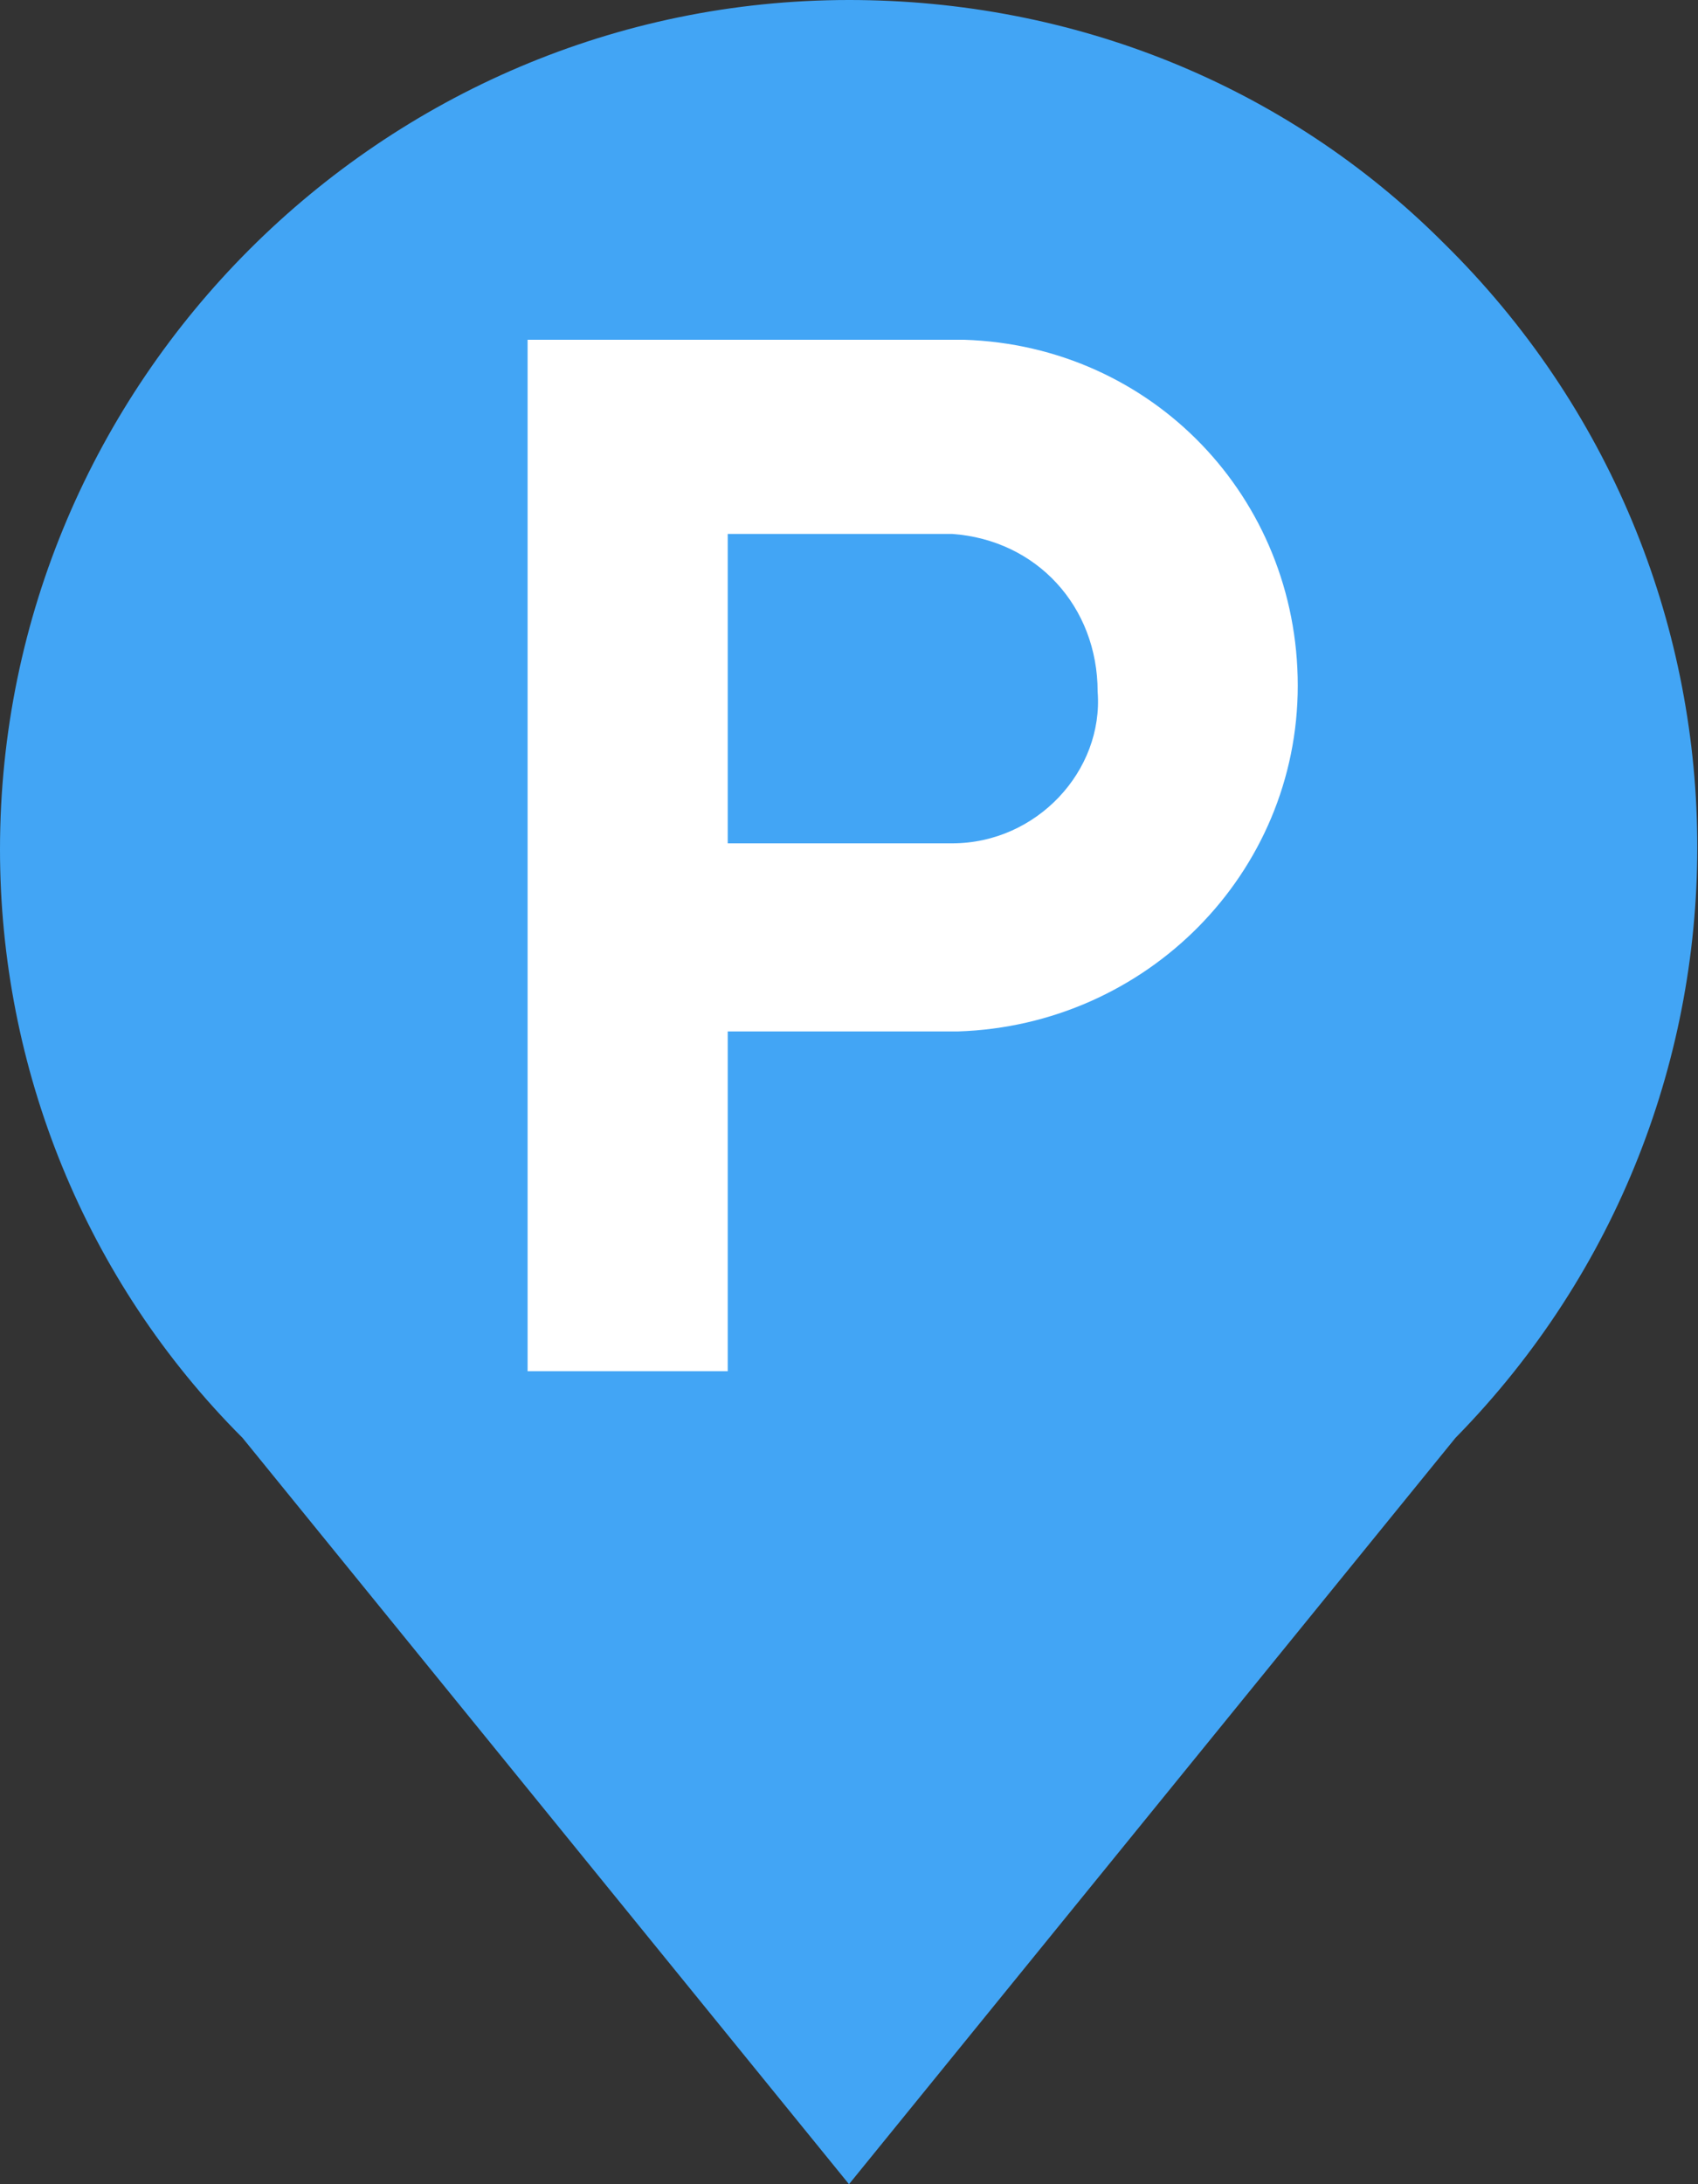
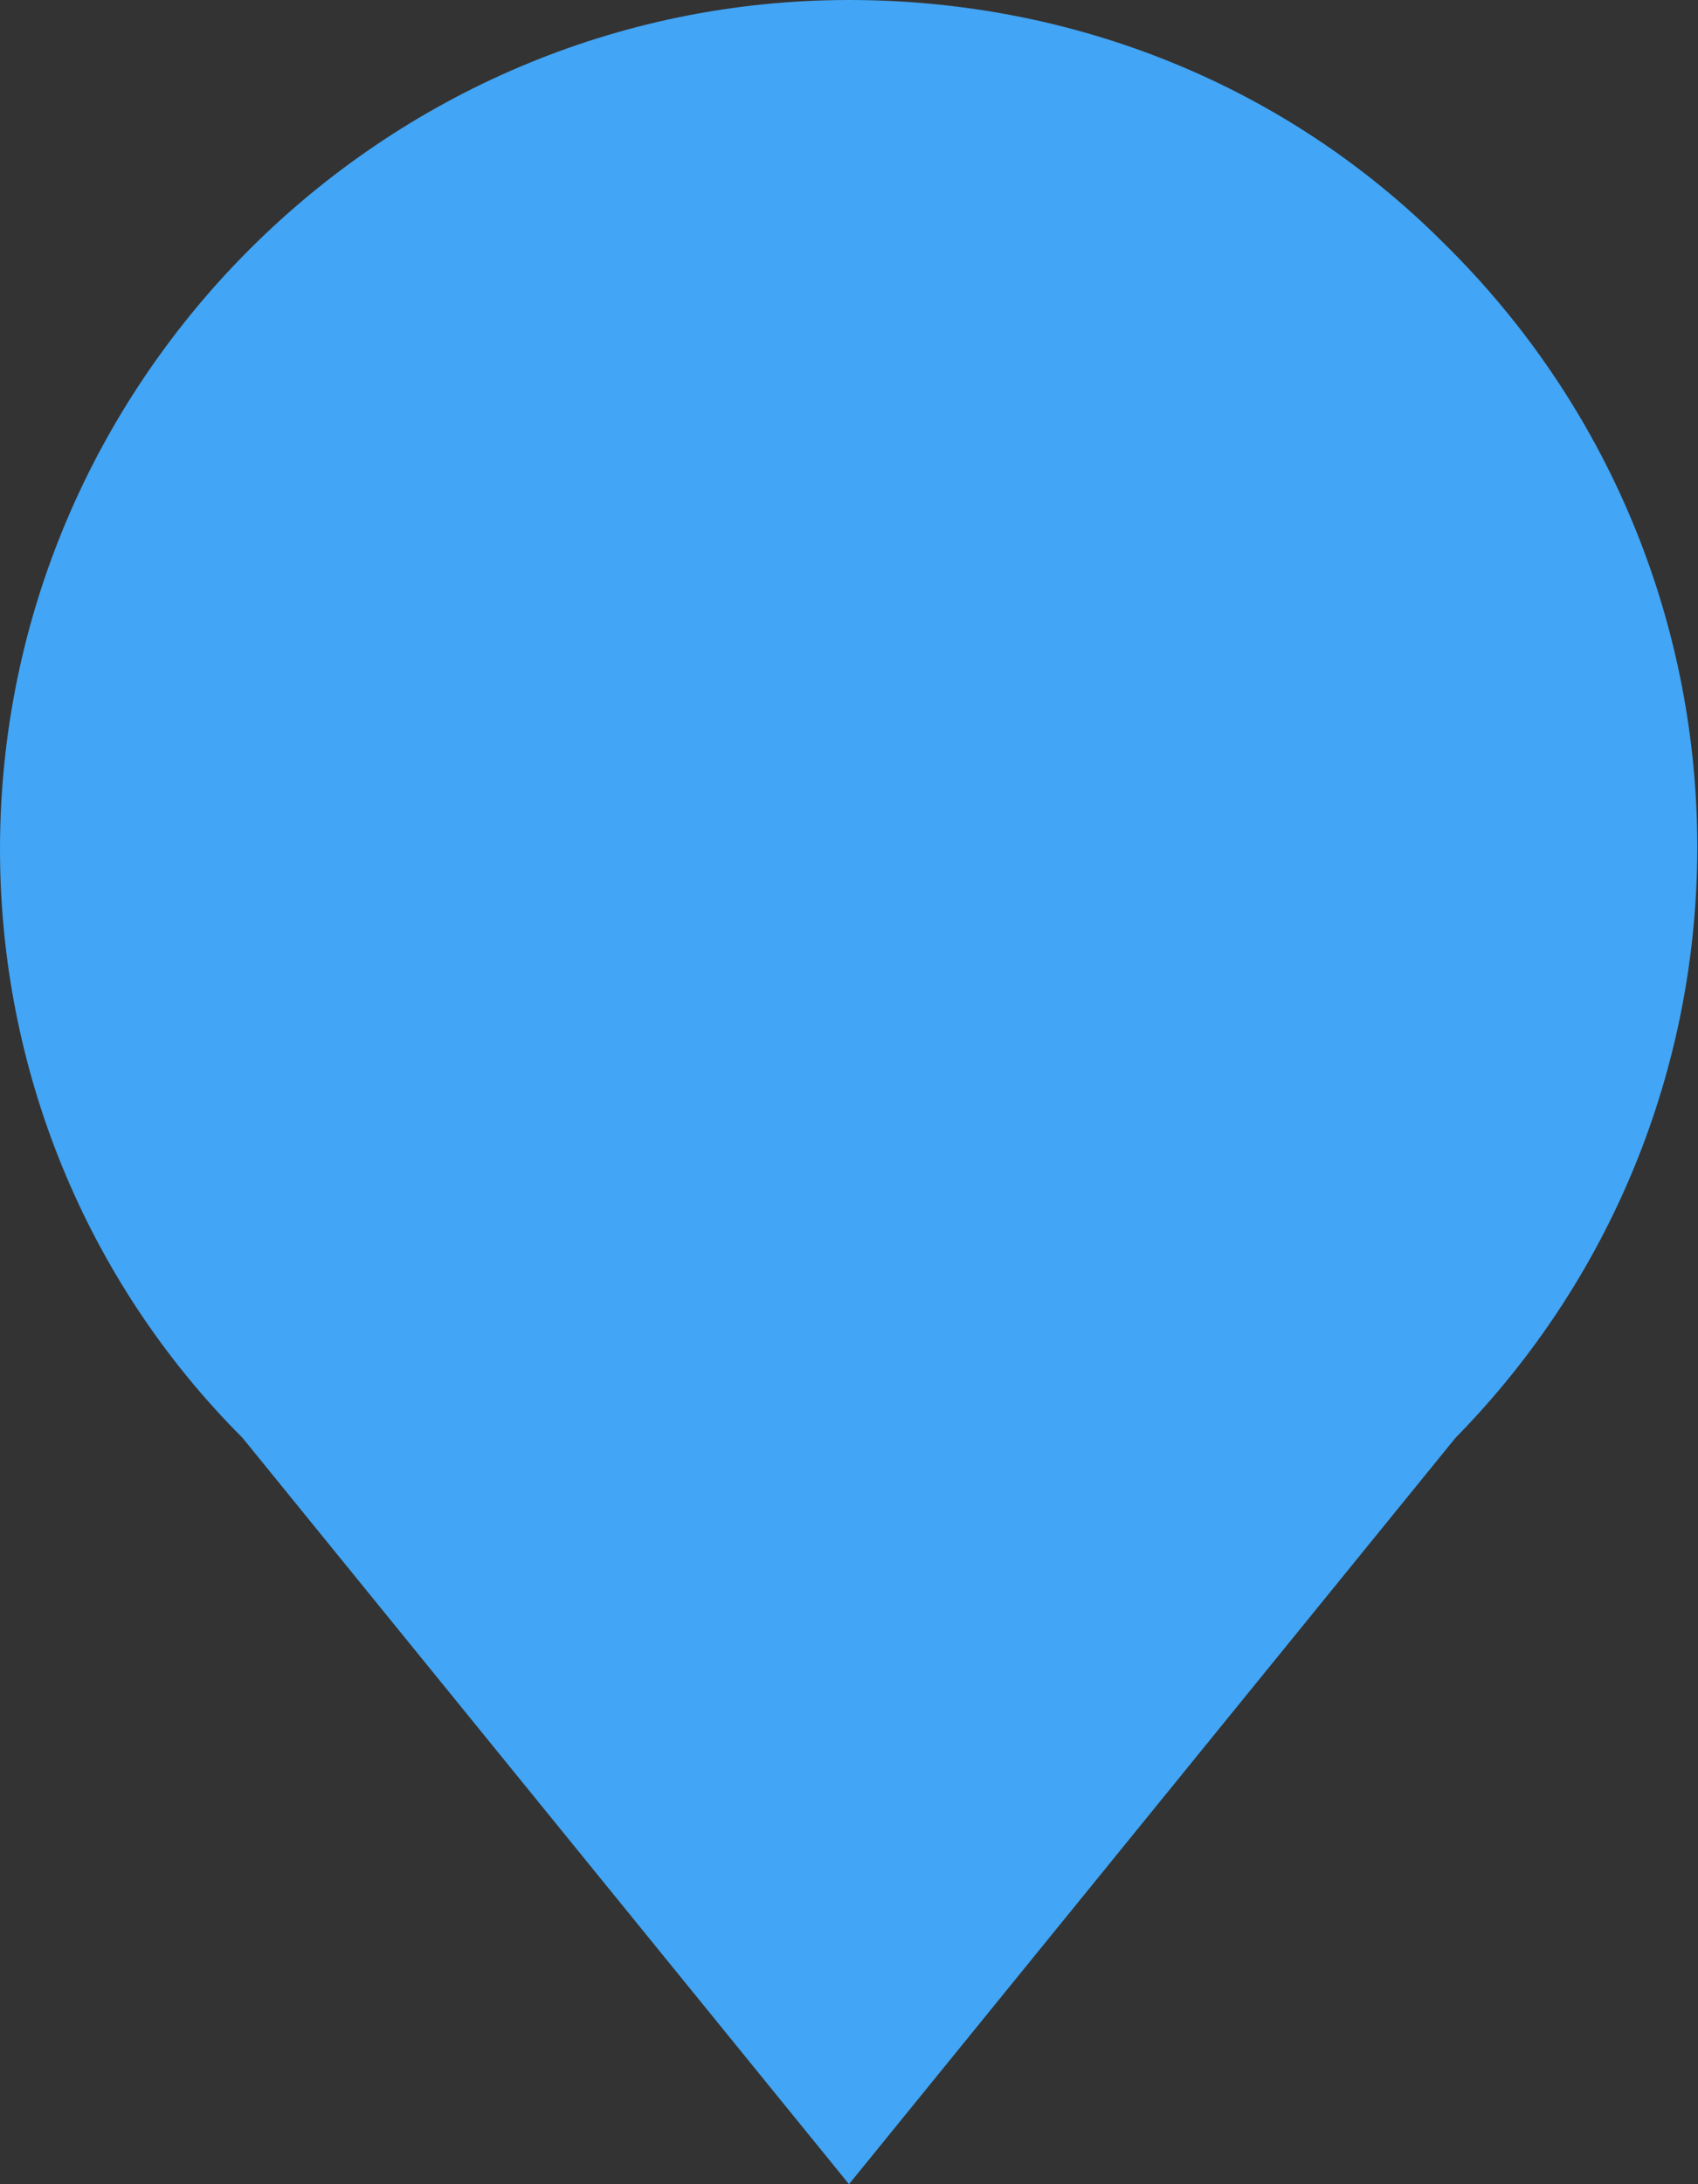
<svg xmlns="http://www.w3.org/2000/svg" id="Layer_1" viewBox="0 0 28 36">
  <rect x="0" y="0" width="28" height="36" fill="#333333" stroke="none" />
  <style>.st0{fill:#42A5F5;} .st1{fill:#FFFFFF;}</style>
  <title>icon_bus-stop</title>
  <path class="st0" d="M14 0C6.3 0 0 6.3 0 14c0 3.6 1.4 7.1 4 9.7L14 36l10-12.3c5.4-5.5 5.3-14.3-.2-19.7-2.6-2.6-6.1-4-9.8-4z" />
-   <path class="st1" d="M15.9 5.6H8.7v17H12V17h3.8c3.1-.1 5.6-2.6 5.6-5.7S19 5.7 15.9 5.6zm-.2 8.3H12V8.8h3.7c1.4.1 2.4 1.2 2.4 2.6.1 1.3-1 2.5-2.4 2.5z" />
</svg>